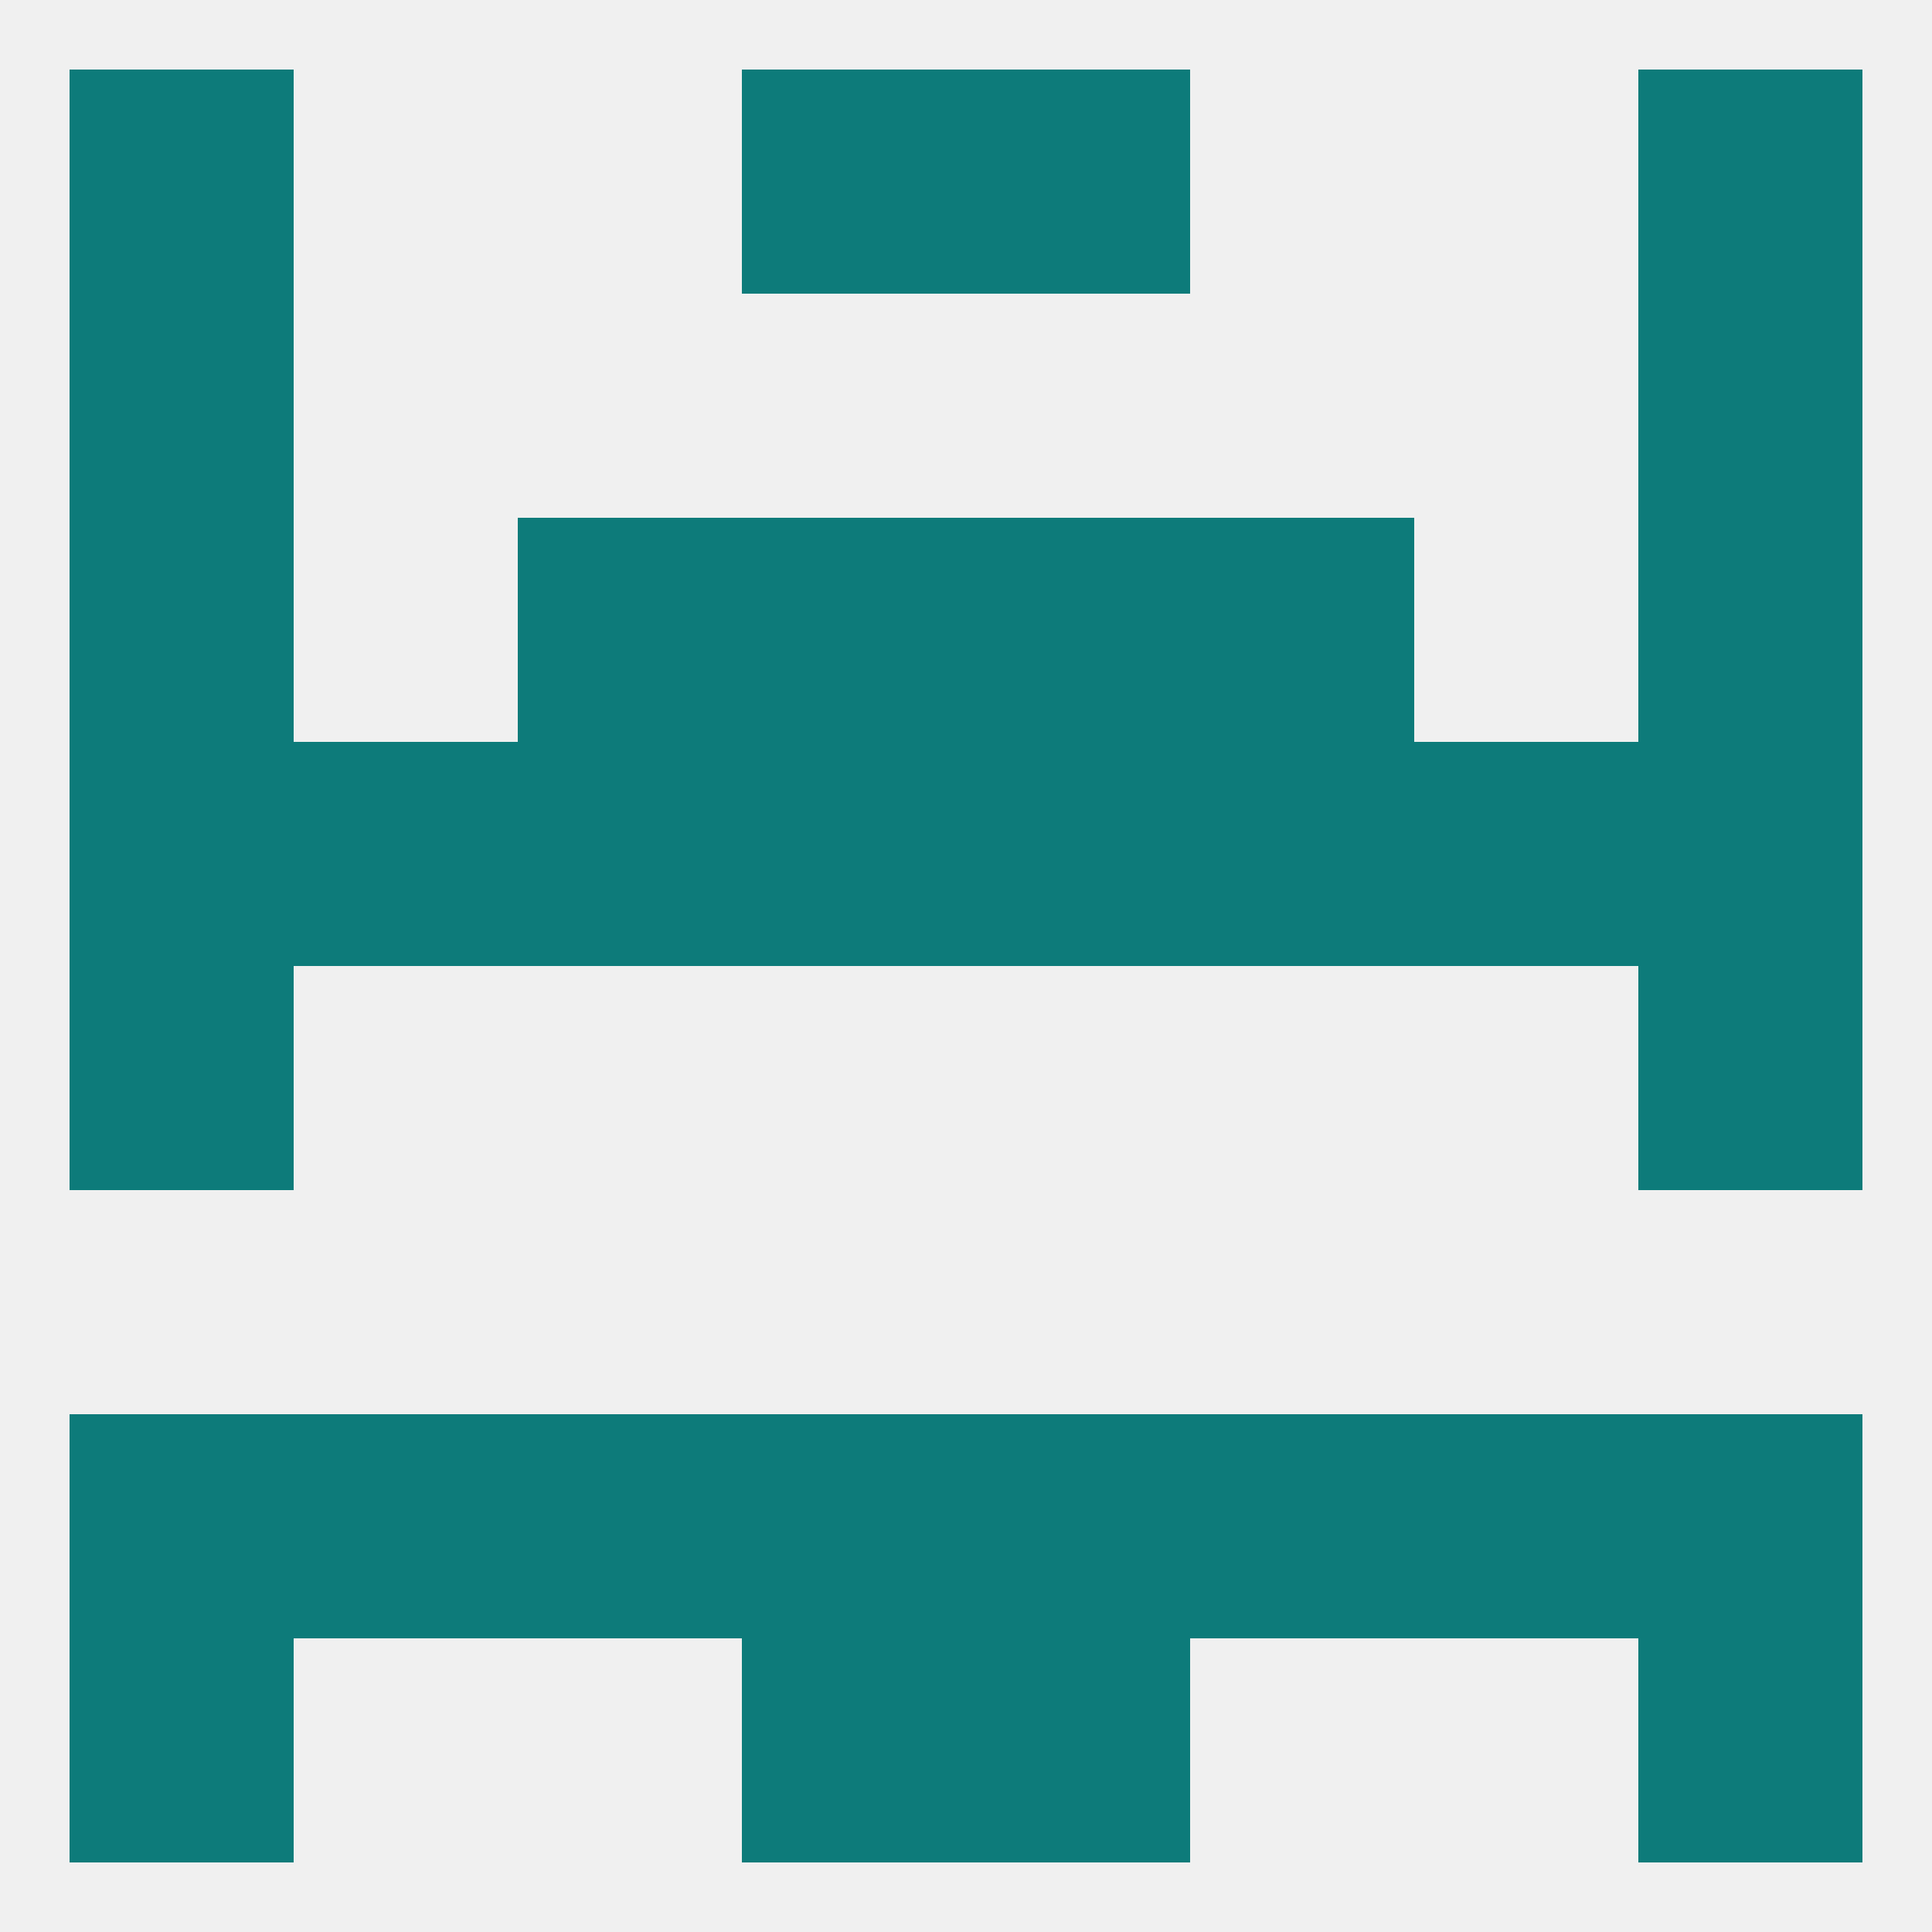
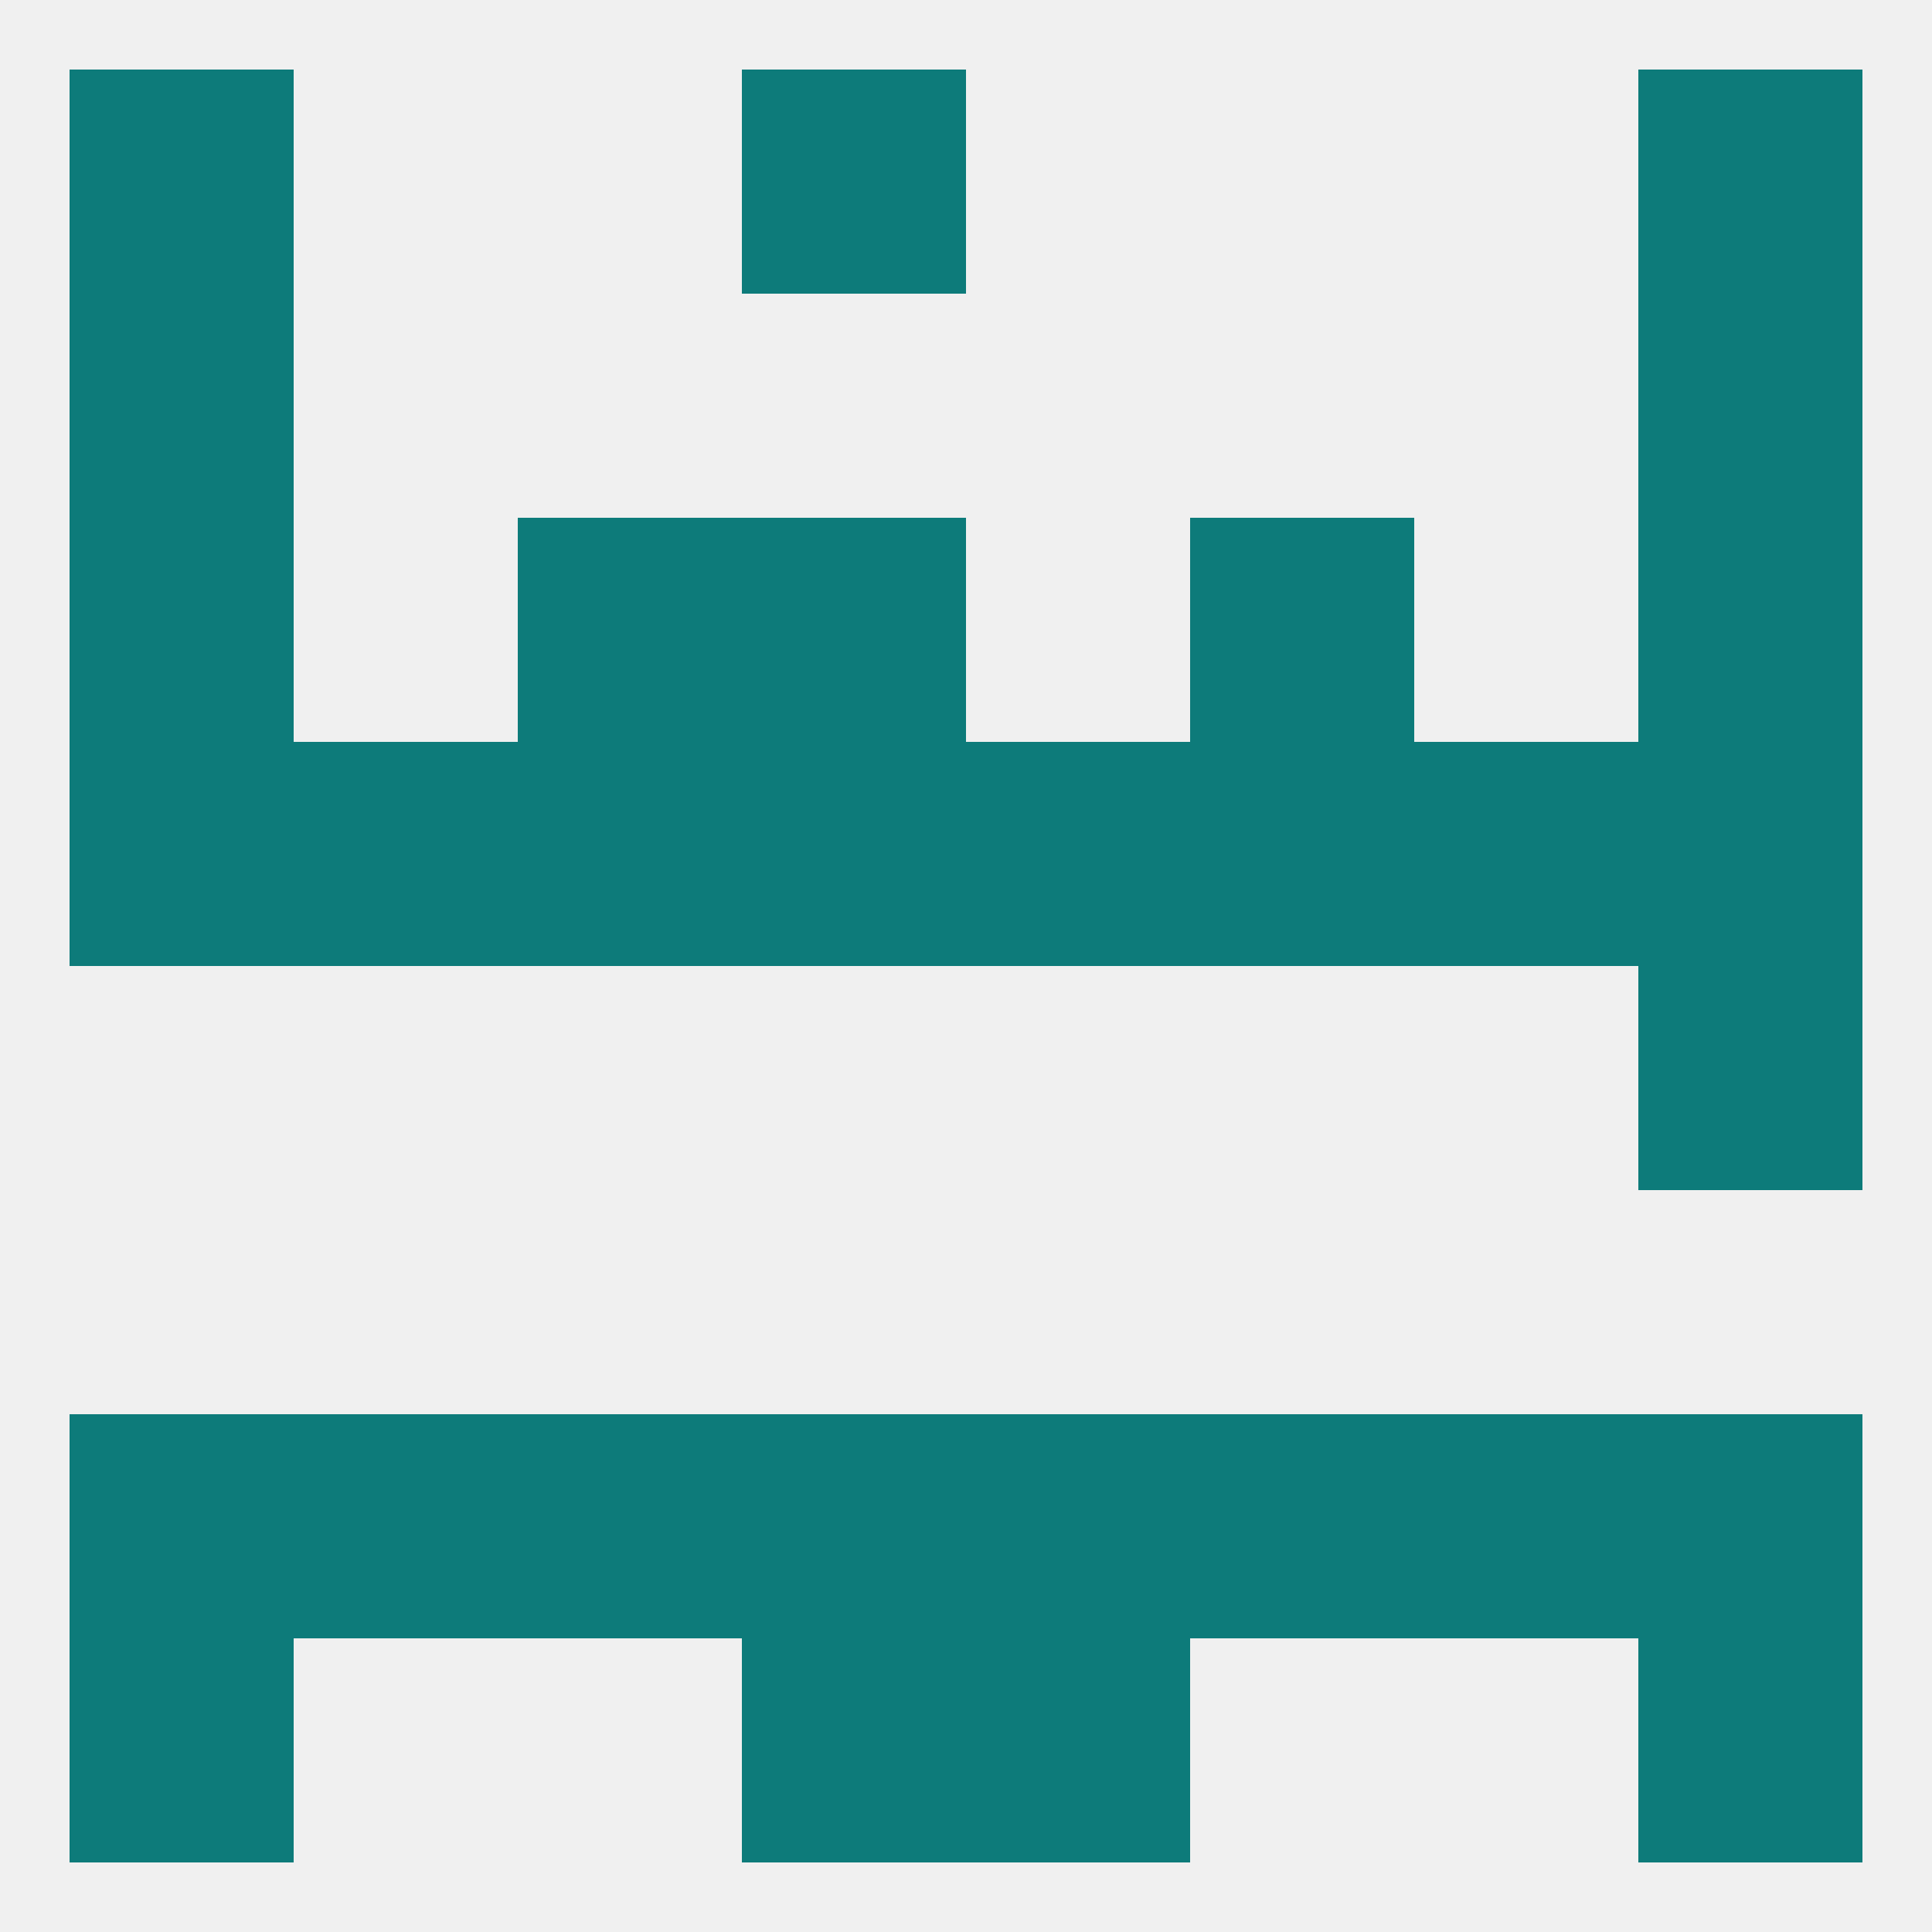
<svg xmlns="http://www.w3.org/2000/svg" version="1.1" baseprofile="full" width="250" height="250" viewBox="0 0 250 250">
  <rect width="100%" height="100%" fill="rgba(240,240,240,255)" />
  <rect x="9" y="38" width="29" height="29" fill="rgba(13,123,122,255)" />
  <rect x="212" y="38" width="29" height="29" fill="rgba(13,123,122,255)" />
-   <rect x="125" y="9" width="29" height="29" fill="rgba(13,123,122,255)" />
  <rect x="9" y="9" width="29" height="29" fill="rgba(13,123,122,255)" />
  <rect x="212" y="9" width="29" height="29" fill="rgba(13,123,122,255)" />
  <rect x="96" y="9" width="29" height="29" fill="rgba(13,123,122,255)" />
  <rect x="96" y="212" width="29" height="29" fill="rgba(13,123,122,255)" />
  <rect x="125" y="212" width="29" height="29" fill="rgba(13,123,122,255)" />
  <rect x="9" y="212" width="29" height="29" fill="rgba(13,123,122,255)" />
  <rect x="212" y="212" width="29" height="29" fill="rgba(13,123,122,255)" />
  <rect x="125" y="183" width="29" height="29" fill="rgba(13,123,122,255)" />
  <rect x="9" y="183" width="29" height="29" fill="rgba(13,123,122,255)" />
  <rect x="212" y="183" width="29" height="29" fill="rgba(13,123,122,255)" />
  <rect x="38" y="183" width="29" height="29" fill="rgba(13,123,122,255)" />
  <rect x="67" y="183" width="29" height="29" fill="rgba(13,123,122,255)" />
  <rect x="96" y="183" width="29" height="29" fill="rgba(13,123,122,255)" />
  <rect x="183" y="183" width="29" height="29" fill="rgba(13,123,122,255)" />
  <rect x="154" y="183" width="29" height="29" fill="rgba(13,123,122,255)" />
-   <rect x="9" y="125" width="29" height="29" fill="rgba(13,123,122,255)" />
  <rect x="212" y="125" width="29" height="29" fill="rgba(13,123,122,255)" />
  <rect x="38" y="96" width="29" height="29" fill="rgba(13,123,122,255)" />
  <rect x="125" y="96" width="29" height="29" fill="rgba(13,123,122,255)" />
  <rect x="9" y="96" width="29" height="29" fill="rgba(13,123,122,255)" />
  <rect x="212" y="96" width="29" height="29" fill="rgba(13,123,122,255)" />
  <rect x="183" y="96" width="29" height="29" fill="rgba(13,123,122,255)" />
  <rect x="67" y="96" width="29" height="29" fill="rgba(13,123,122,255)" />
  <rect x="154" y="96" width="29" height="29" fill="rgba(13,123,122,255)" />
  <rect x="96" y="96" width="29" height="29" fill="rgba(13,123,122,255)" />
-   <rect x="125" y="67" width="29" height="29" fill="rgba(13,123,122,255)" />
  <rect x="67" y="67" width="29" height="29" fill="rgba(13,123,122,255)" />
  <rect x="154" y="67" width="29" height="29" fill="rgba(13,123,122,255)" />
  <rect x="9" y="67" width="29" height="29" fill="rgba(13,123,122,255)" />
  <rect x="212" y="67" width="29" height="29" fill="rgba(13,123,122,255)" />
  <rect x="96" y="67" width="29" height="29" fill="rgba(13,123,122,255)" />
</svg>